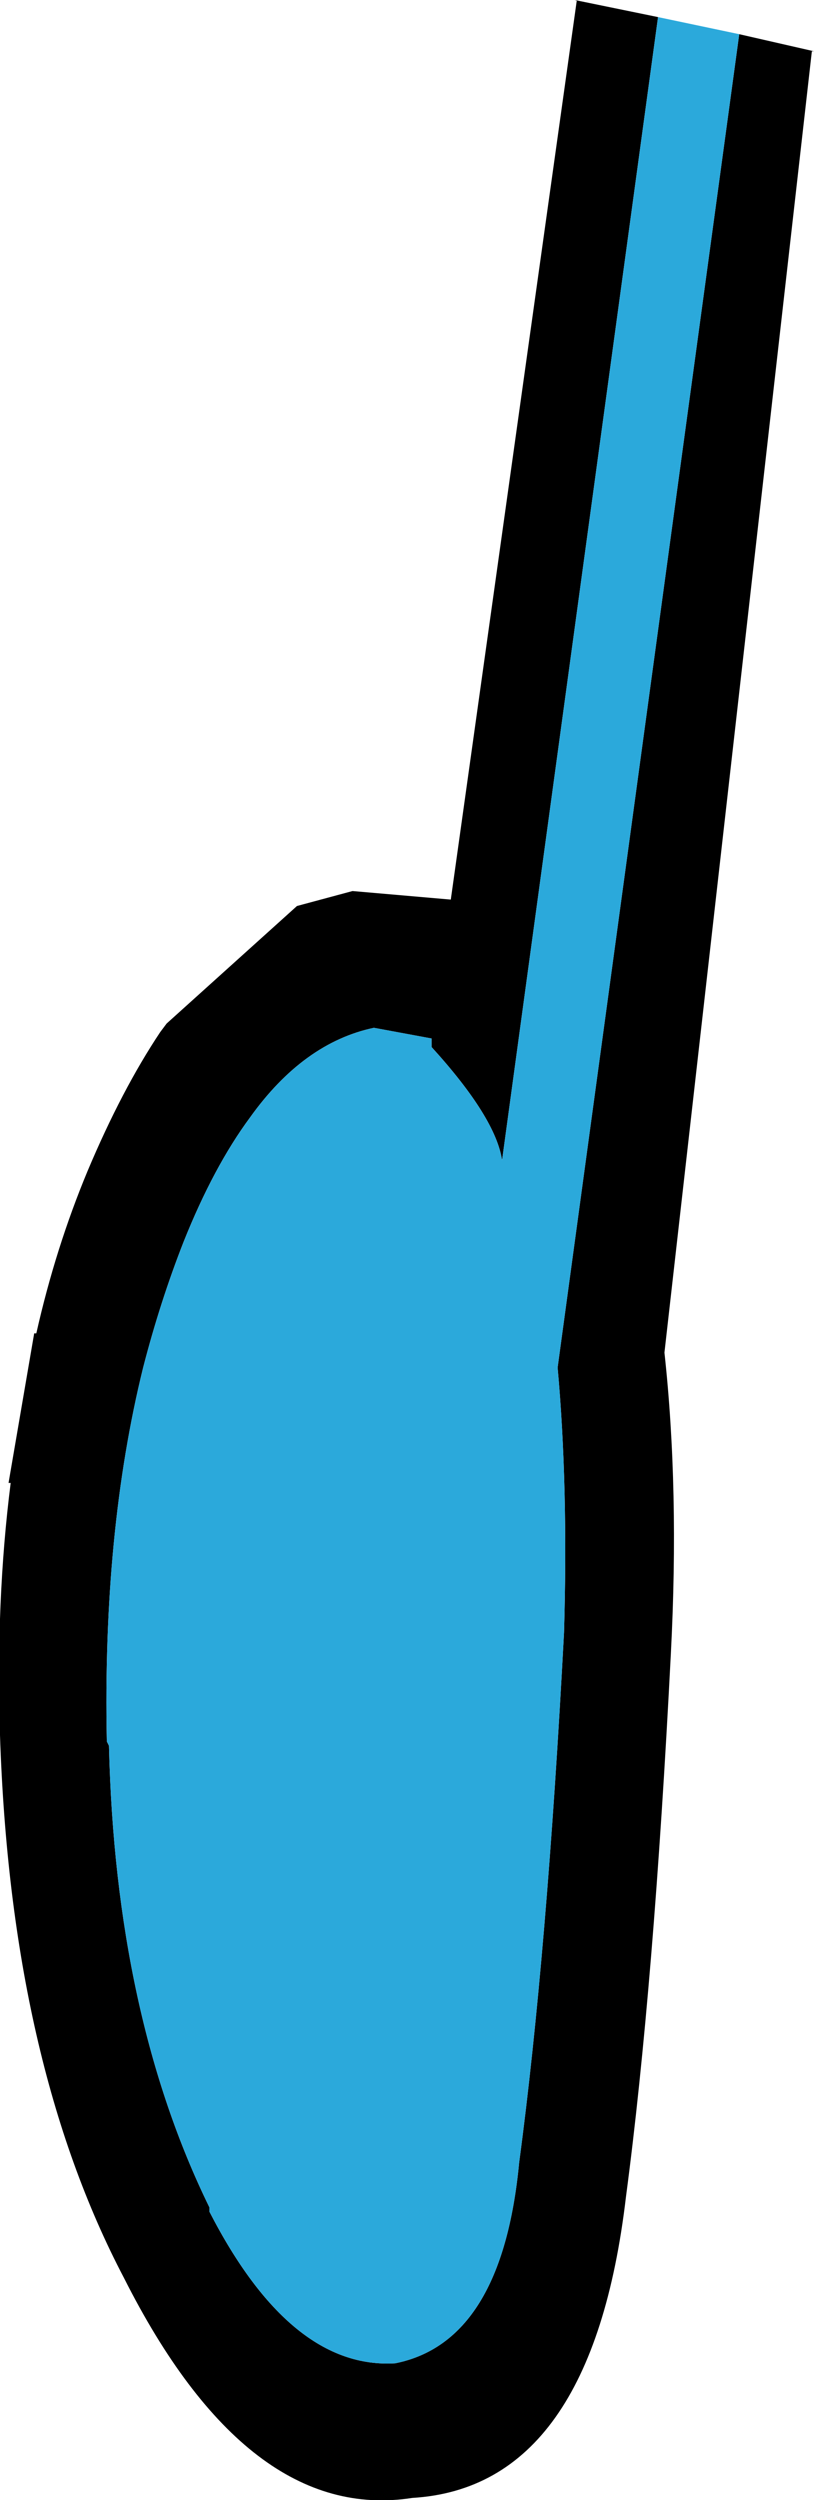
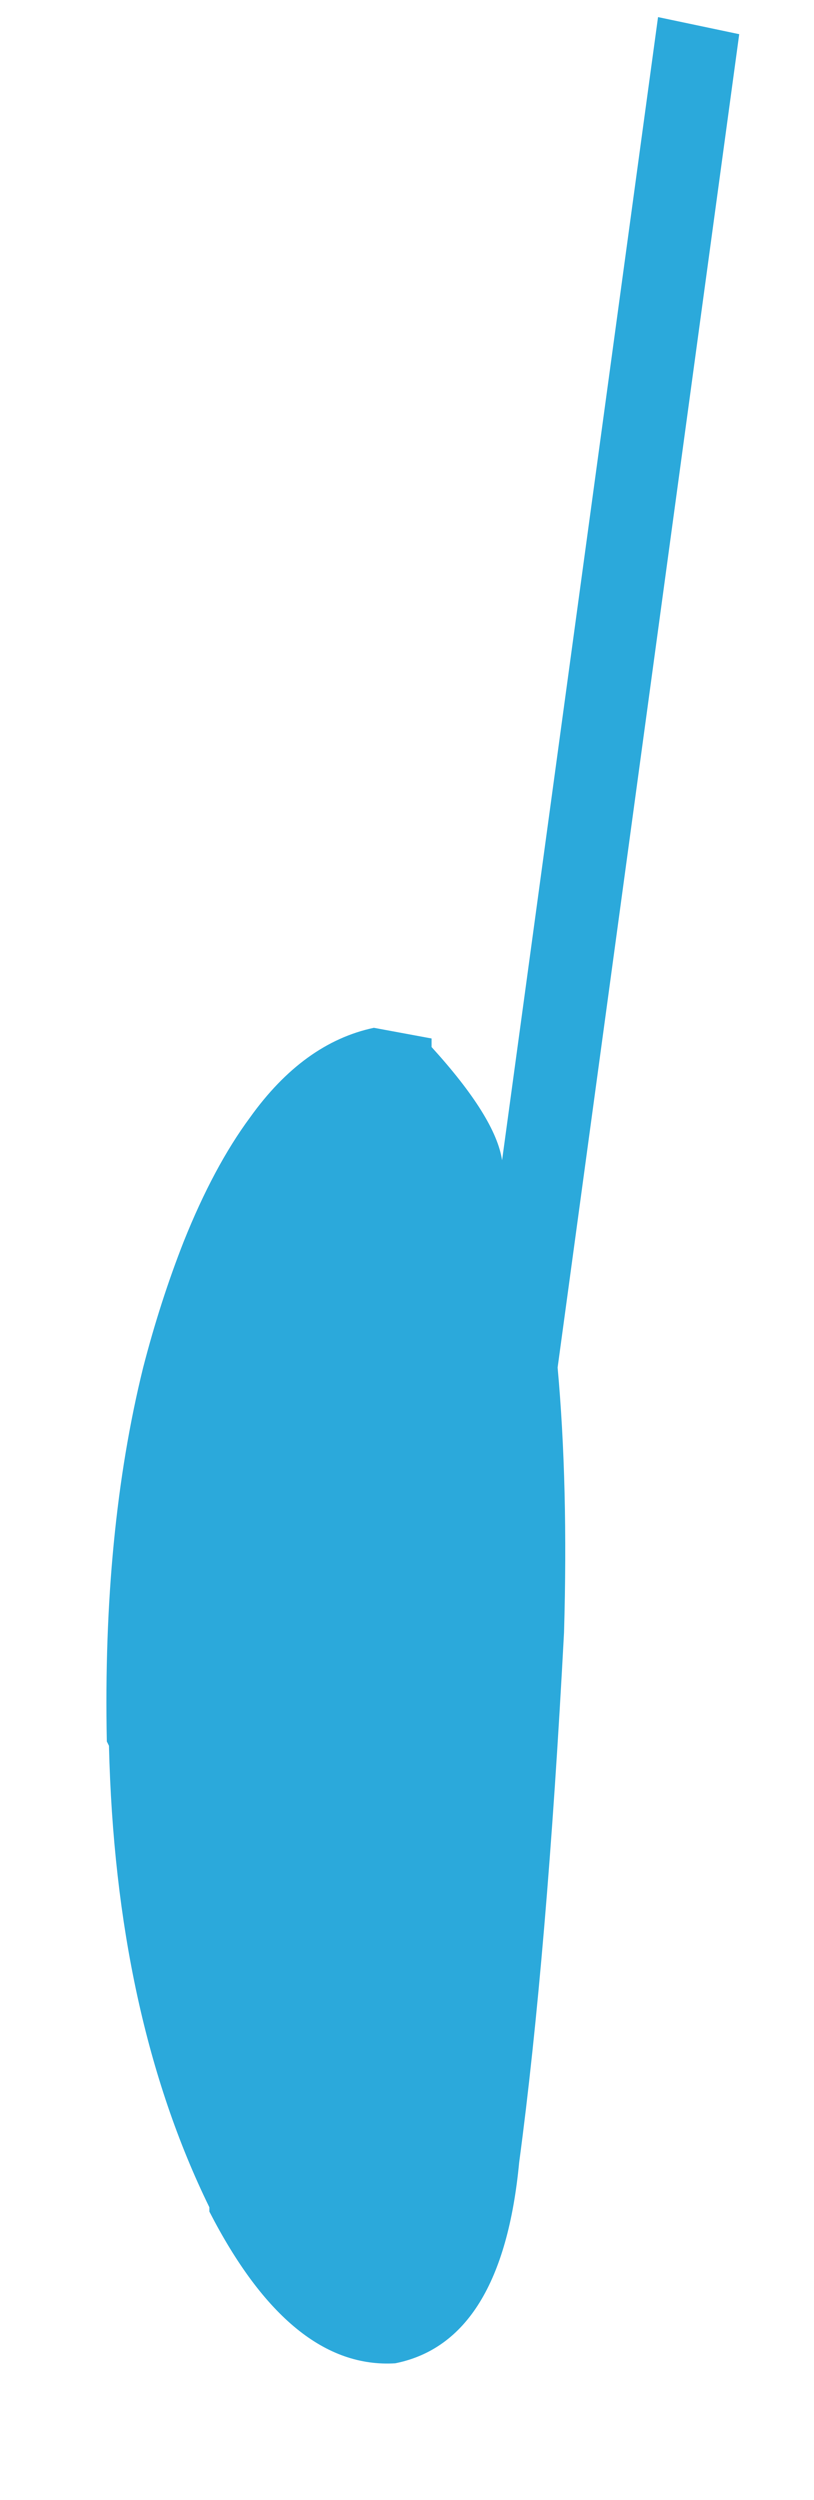
<svg xmlns="http://www.w3.org/2000/svg" height="58.5px" width="19.05px">
  <g transform="matrix(1.0, 0.0, 0.0, 1.0, -0.05, 0.0)">
-     <path d="M17.35 0.8 L19.1 1.2 19.05 1.2 15.6 31.65 Q15.95 34.85 15.75 38.7 15.35 46.5 14.7 51.4 13.9 58.2 9.7 58.45 5.85 59.05 2.95 53.3 0.3 48.25 0.05 40.6 -0.05 37.45 0.3 34.7 L0.25 34.7 0.85 31.2 0.9 31.2 Q1.35 29.2 2.1 27.4 2.9 25.5 3.8 24.15 L3.95 23.95 7.0 21.2 8.3 20.85 10.6 21.05 13.55 0.0 13.5 0.0 15.45 0.4 11.8 27.15 Q11.65 26.15 10.15 24.5 L10.15 24.3 8.8 24.05 Q7.15 24.4 5.9 26.15 5.05 27.3 4.35 29.05 3.8 30.45 3.4 32.0 2.45 35.85 2.55 40.75 L2.6 40.85 Q2.75 47.15 4.95 51.65 L4.95 51.75 Q6.85 55.45 9.3 55.3 11.8 54.8 12.2 50.6 12.85 45.75 13.25 38.2 13.35 34.75 13.1 32.0 L17.35 0.8" fill="#000000" fill-rule="evenodd" stroke="none" />
    <path d="M15.45 0.4 L17.35 0.8 13.1 32.0 Q13.35 34.75 13.25 38.2 12.85 45.75 12.2 50.6 11.8 54.8 9.3 55.3 6.85 55.45 4.95 51.75 L4.95 51.65 Q2.75 47.15 2.6 40.85 L2.55 40.75 Q2.45 35.85 3.4 32.0 3.8 30.45 4.35 29.05 5.05 27.3 5.9 26.15 7.15 24.4 8.8 24.05 L10.15 24.3 10.15 24.5 Q11.65 26.15 11.8 27.15 L15.45 0.4" fill="#2ba9db" fill-rule="evenodd" stroke="none" />
  </g>
</svg>